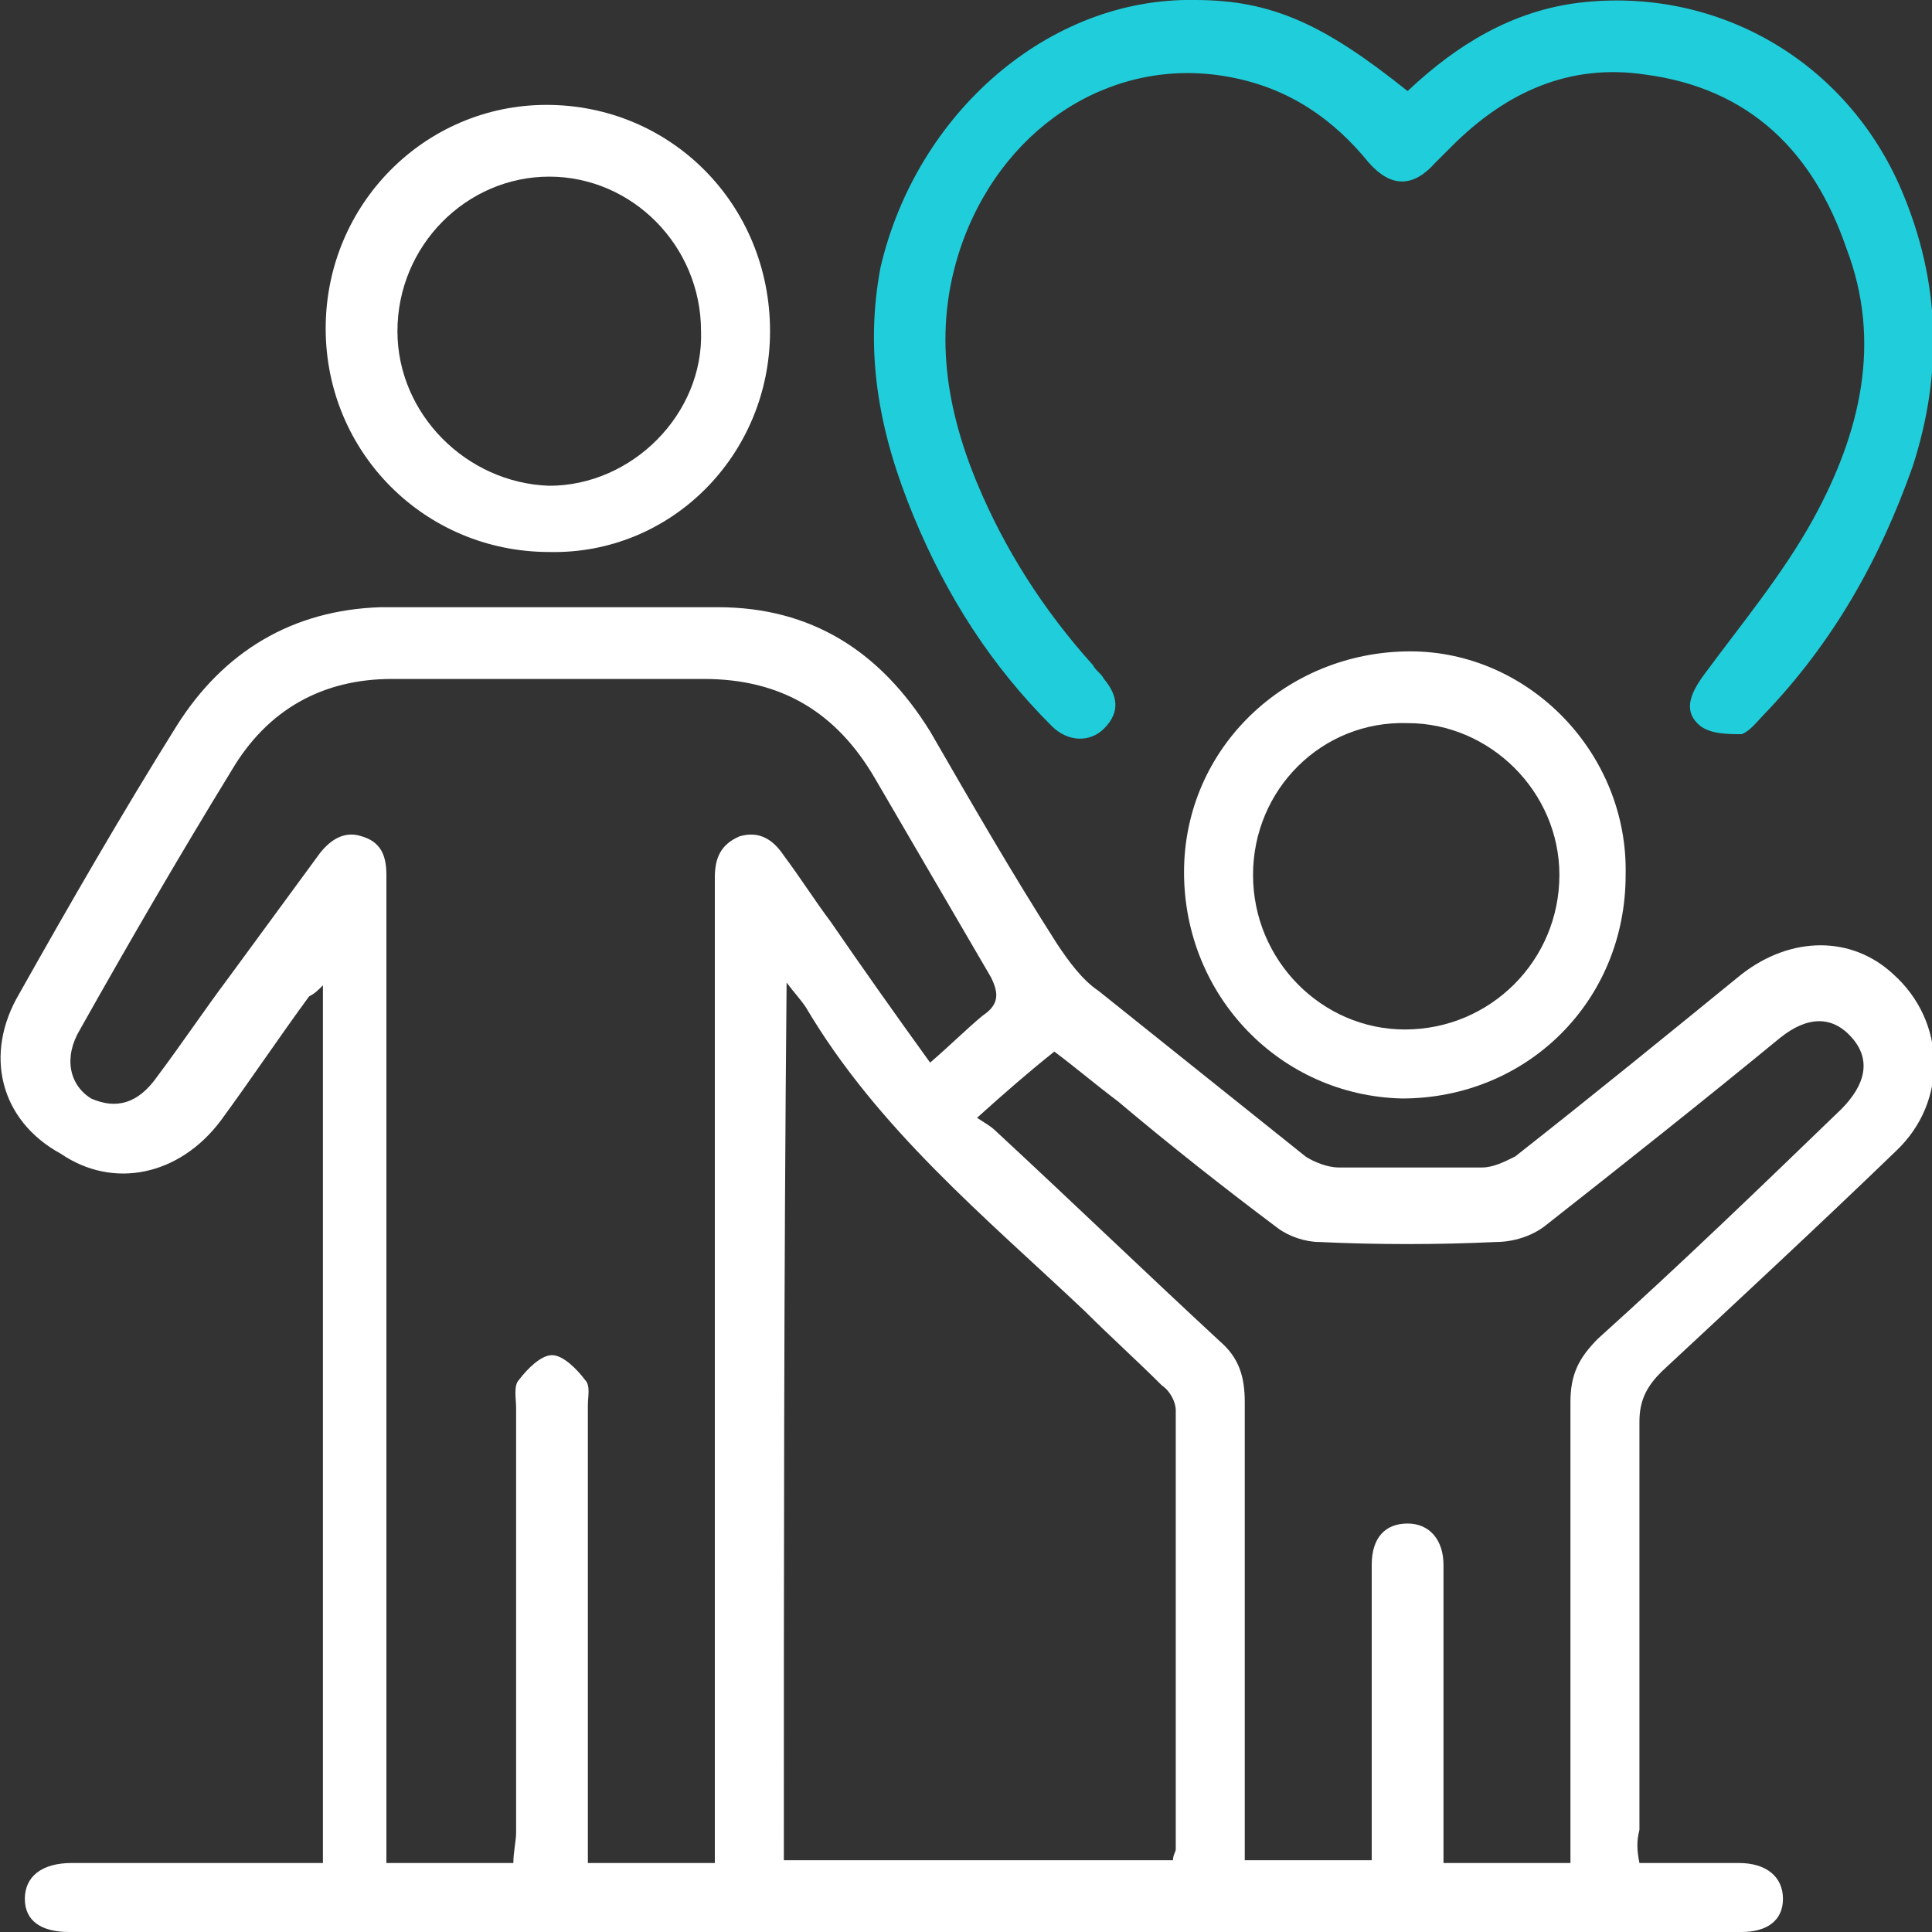
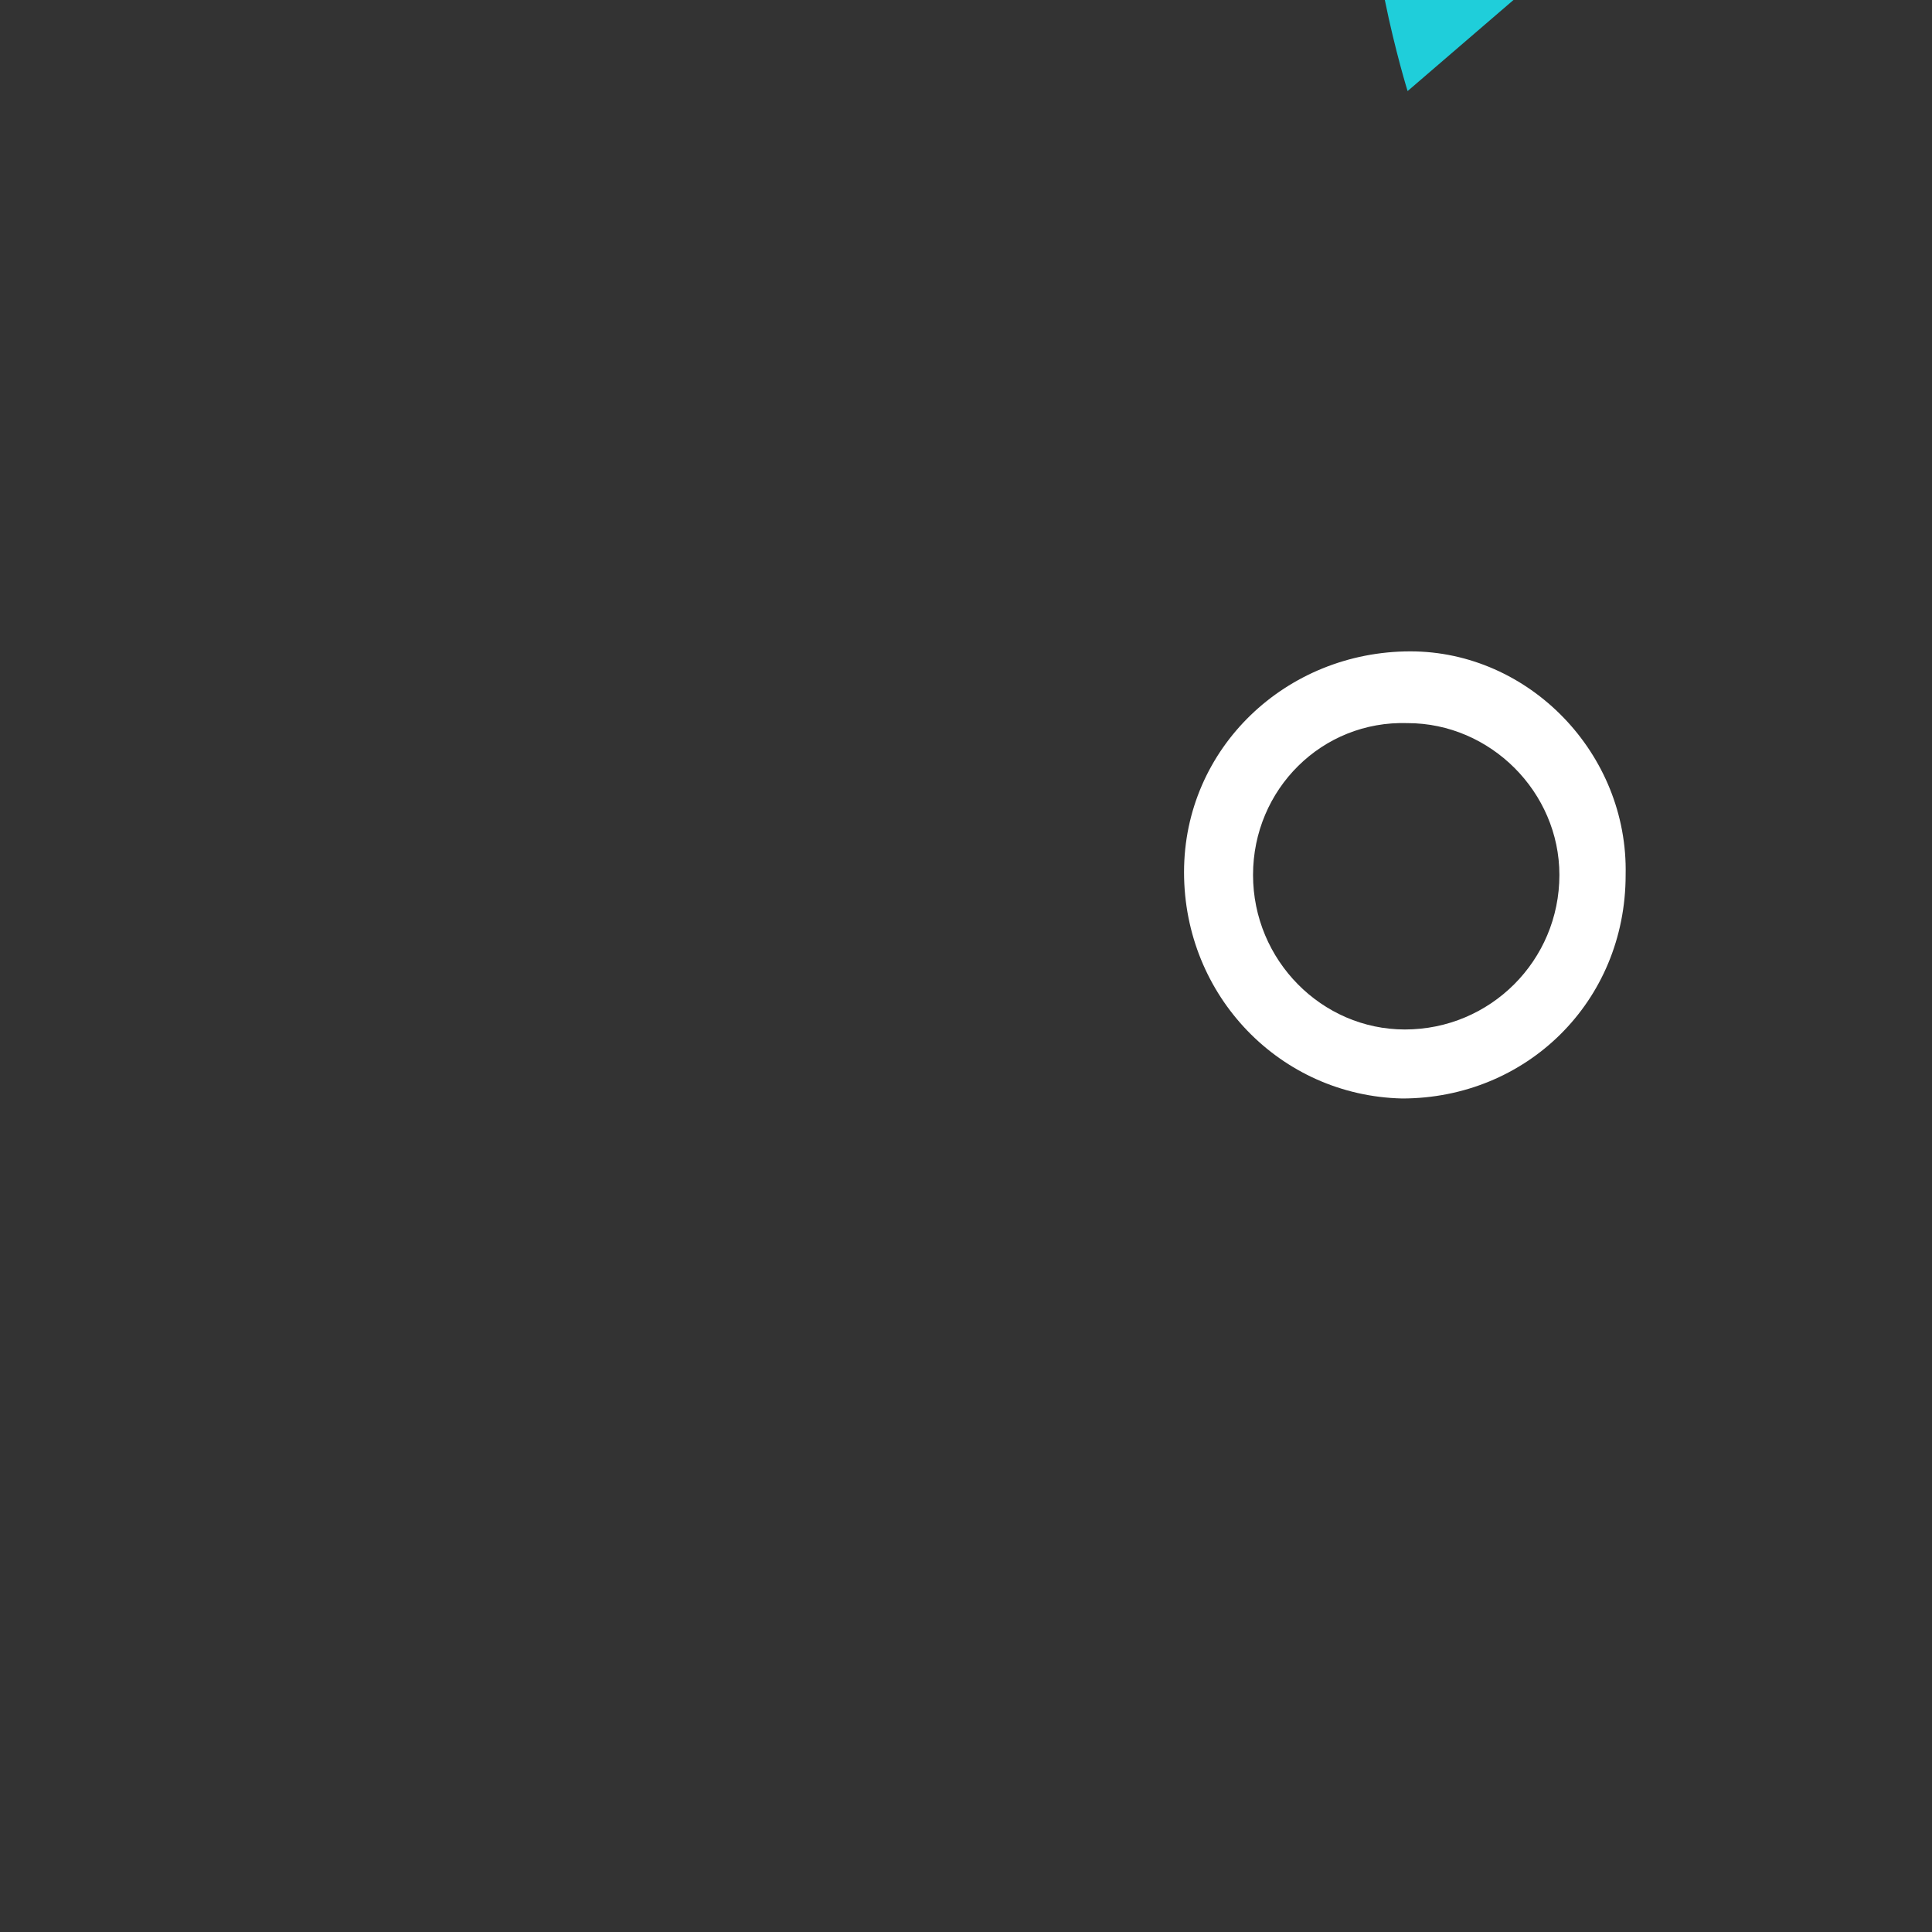
<svg xmlns="http://www.w3.org/2000/svg" viewBox="0 0 70 70">
  <rect x="0" y="0" width="70" height="70" fill="#333333" stroke="none" />
-   <path d="m59.4 67.5h3.6c1 0 1.6.5 1.6 1.3s-.6 1.2-1.5 1.2c-20.2 0-40.4 0-60.6 0-1 0-1.6-.4-1.6-1.2s.6-1.3 1.7-1.3h8.1 1c0-10.6 0-21.1 0-31.8-.2.2-.3.3-.5.4-1.1 1.5-2.1 3-3.2 4.5-1.5 2-3.9 2.5-5.8 1.2-2.2-1.2-2.8-3.6-1.5-5.8 1.8-3.2 3.7-6.5 5.7-9.7 1.7-2.7 4.2-4.2 7.4-4.3h12.2c3.4 0 5.9 1.6 7.7 4.5 1.5 2.6 3 5.2 4.6 7.7.4.6.9 1.3 1.5 1.7l7.5 6c.3.2.8.4 1.2.4h5.2c.4 0 .8-.2 1.2-.4 2.8-2.2 5.5-4.4 8.2-6.6 1.8-1.4 4-1.4 5.5 0 1.9 1.7 2 4.6.1 6.4-2.8 2.7-5.6 5.3-8.5 8-.5.5-.8 1-.8 1.8v14.8c-.1.4-.1.7 0 1.2zm-25.7-29c.7-.6 1.3-1.2 1.9-1.7.6-.4.6-.8.3-1.4-1.4-2.4-2.8-4.8-4.2-7.2s-3.4-3.6-6.2-3.6c-3.8 0-7.6 0-11.3 0-2.5 0-4.5 1.1-5.8 3.3-1.9 3.1-3.7 6.2-5.5 9.4-.6 1-.4 2 .4 2.5.9.4 1.7.2 2.4-.8.9-1.2 1.7-2.4 2.6-3.6l3.3-4.5c.4-.5.9-.8 1.5-.6.7.2.9.7.9 1.4v.7 33.9 1.2h4.6c0-.4.1-.8.1-1.1 0-5.1 0-10.2 0-15.4 0-.3-.1-.8.1-1 .3-.4.8-.9 1.2-.9s.9.5 1.2.9c.2.2.1.6.1.9v15.6 1h4.6c0-.4 0-.8 0-1.2 0-5.1 0-10.2 0-15.4 0-6.4 0-12.7 0-19.1 0-.7.2-1.2.9-1.5.7-.2 1.2.1 1.6.7.6.8 1.1 1.6 1.7 2.4 1.1 1.6 2.3 3.3 3.6 5.1zm-5.3 28.9h14.1c0-.2.1-.3.1-.4 0-5.3 0-10.6 0-15.9 0-.3-.2-.7-.5-.9-.9-.9-1.9-1.8-2.8-2.7-3.6-3.4-7.5-6.6-10.1-11-.2-.3-.4-.5-.7-.9-.1 10.7-.1 21.2-.1 31.8zm7-26.9c.3.2.5.3.7.5 2.7 2.5 5.4 5.1 8.1 7.6.7.6.9 1.3.9 2.2v15.6 1h4.6c0-3.3 0-6.6 0-9.8 0-.3 0-.6 0-.9 0-1 .5-1.5 1.3-1.5s1.3.6 1.3 1.5v9.7 1.1h4.6c0-.4 0-.8 0-1.2 0-5.2 0-10.3 0-15.5 0-1 .3-1.6 1-2.3 3-2.7 5.9-5.5 8.8-8.3.9-.9 1.1-1.8.4-2.6s-1.6-.8-2.6 0c-2.8 2.3-5.7 4.6-8.5 6.8-.5.4-1.2.6-1.8.6-2.1.1-4.3.1-6.4 0-.5 0-1.1-.2-1.5-.5-2-1.5-3.9-3-5.8-4.6-.8-.6-1.5-1.2-2.3-1.8-1 .8-1.8 1.5-2.8 2.4z" fill="#fff" />
-   <path d="m51 3.3c1.8-1.7 3.8-2.9 6.2-3.2 5-.6 9.7 2.1 11.7 6.8 1.4 3.3 1.5 6.6.4 10-1.2 3.4-2.9 6.4-5.4 9-.2.2-.5.6-.8.7-.5 0-1.1 0-1.5-.3-.6-.5-.4-1.1.1-1.8 1.4-1.9 2.9-3.7 4-5.7 1.7-3.1 2.5-6.4 1.2-9.8-1.2-3.5-3.5-5.8-7.3-6.3-2.7-.4-5 .6-7 2.6-.2.2-.4.4-.6.6-.8.9-1.6.9-2.4 0-1.3-1.6-2.9-2.7-5-3.1-4.1-.8-8.1 1.6-9.7 5.9-1.1 3-.7 5.9.5 8.8 1 2.4 2.4 4.6 4.2 6.6.1.2.3.3.4.5.5.6.6 1.2 0 1.8-.5.5-1.3.5-1.9-.1-2.2-2.2-3.8-4.7-5-7.6s-1.8-5.8-1.2-9c1.3-5.6 6.1-9.8 11.4-9.7 2.8 0 4.7.9 7.7 3.3z" fill="#1fceda" />
+   <path d="m51 3.3s-1.8-5.8-1.2-9c1.3-5.6 6.1-9.8 11.4-9.7 2.8 0 4.7.9 7.7 3.3z" fill="#1fceda" />
  <g fill="#fff">
    <path d="m58.9 31.7c0 4.6-3.6 8.1-8.1 8.1-4.4-.1-7.9-3.7-7.9-8.2s3.7-8 8.2-8c4.3 0 7.9 3.7 7.8 8.1zm-13.5 0c0 3.1 2.5 5.6 5.5 5.6 3.1 0 5.6-2.5 5.6-5.6 0-3-2.5-5.5-5.5-5.5-3.1-.1-5.6 2.4-5.6 5.5z" />
-     <path d="m19.9 20c-4.5 0-8.1-3.6-8.1-8.1s3.6-8.1 8-8.1c4.5 0 8.1 3.6 8.1 8.2 0 4.5-3.6 8.1-8 8zm0-13.6c-3 0-5.5 2.5-5.5 5.6 0 3 2.5 5.5 5.5 5.6 3 0 5.6-2.6 5.5-5.6 0-3.1-2.5-5.6-5.5-5.6z" />
  </g>
</svg>